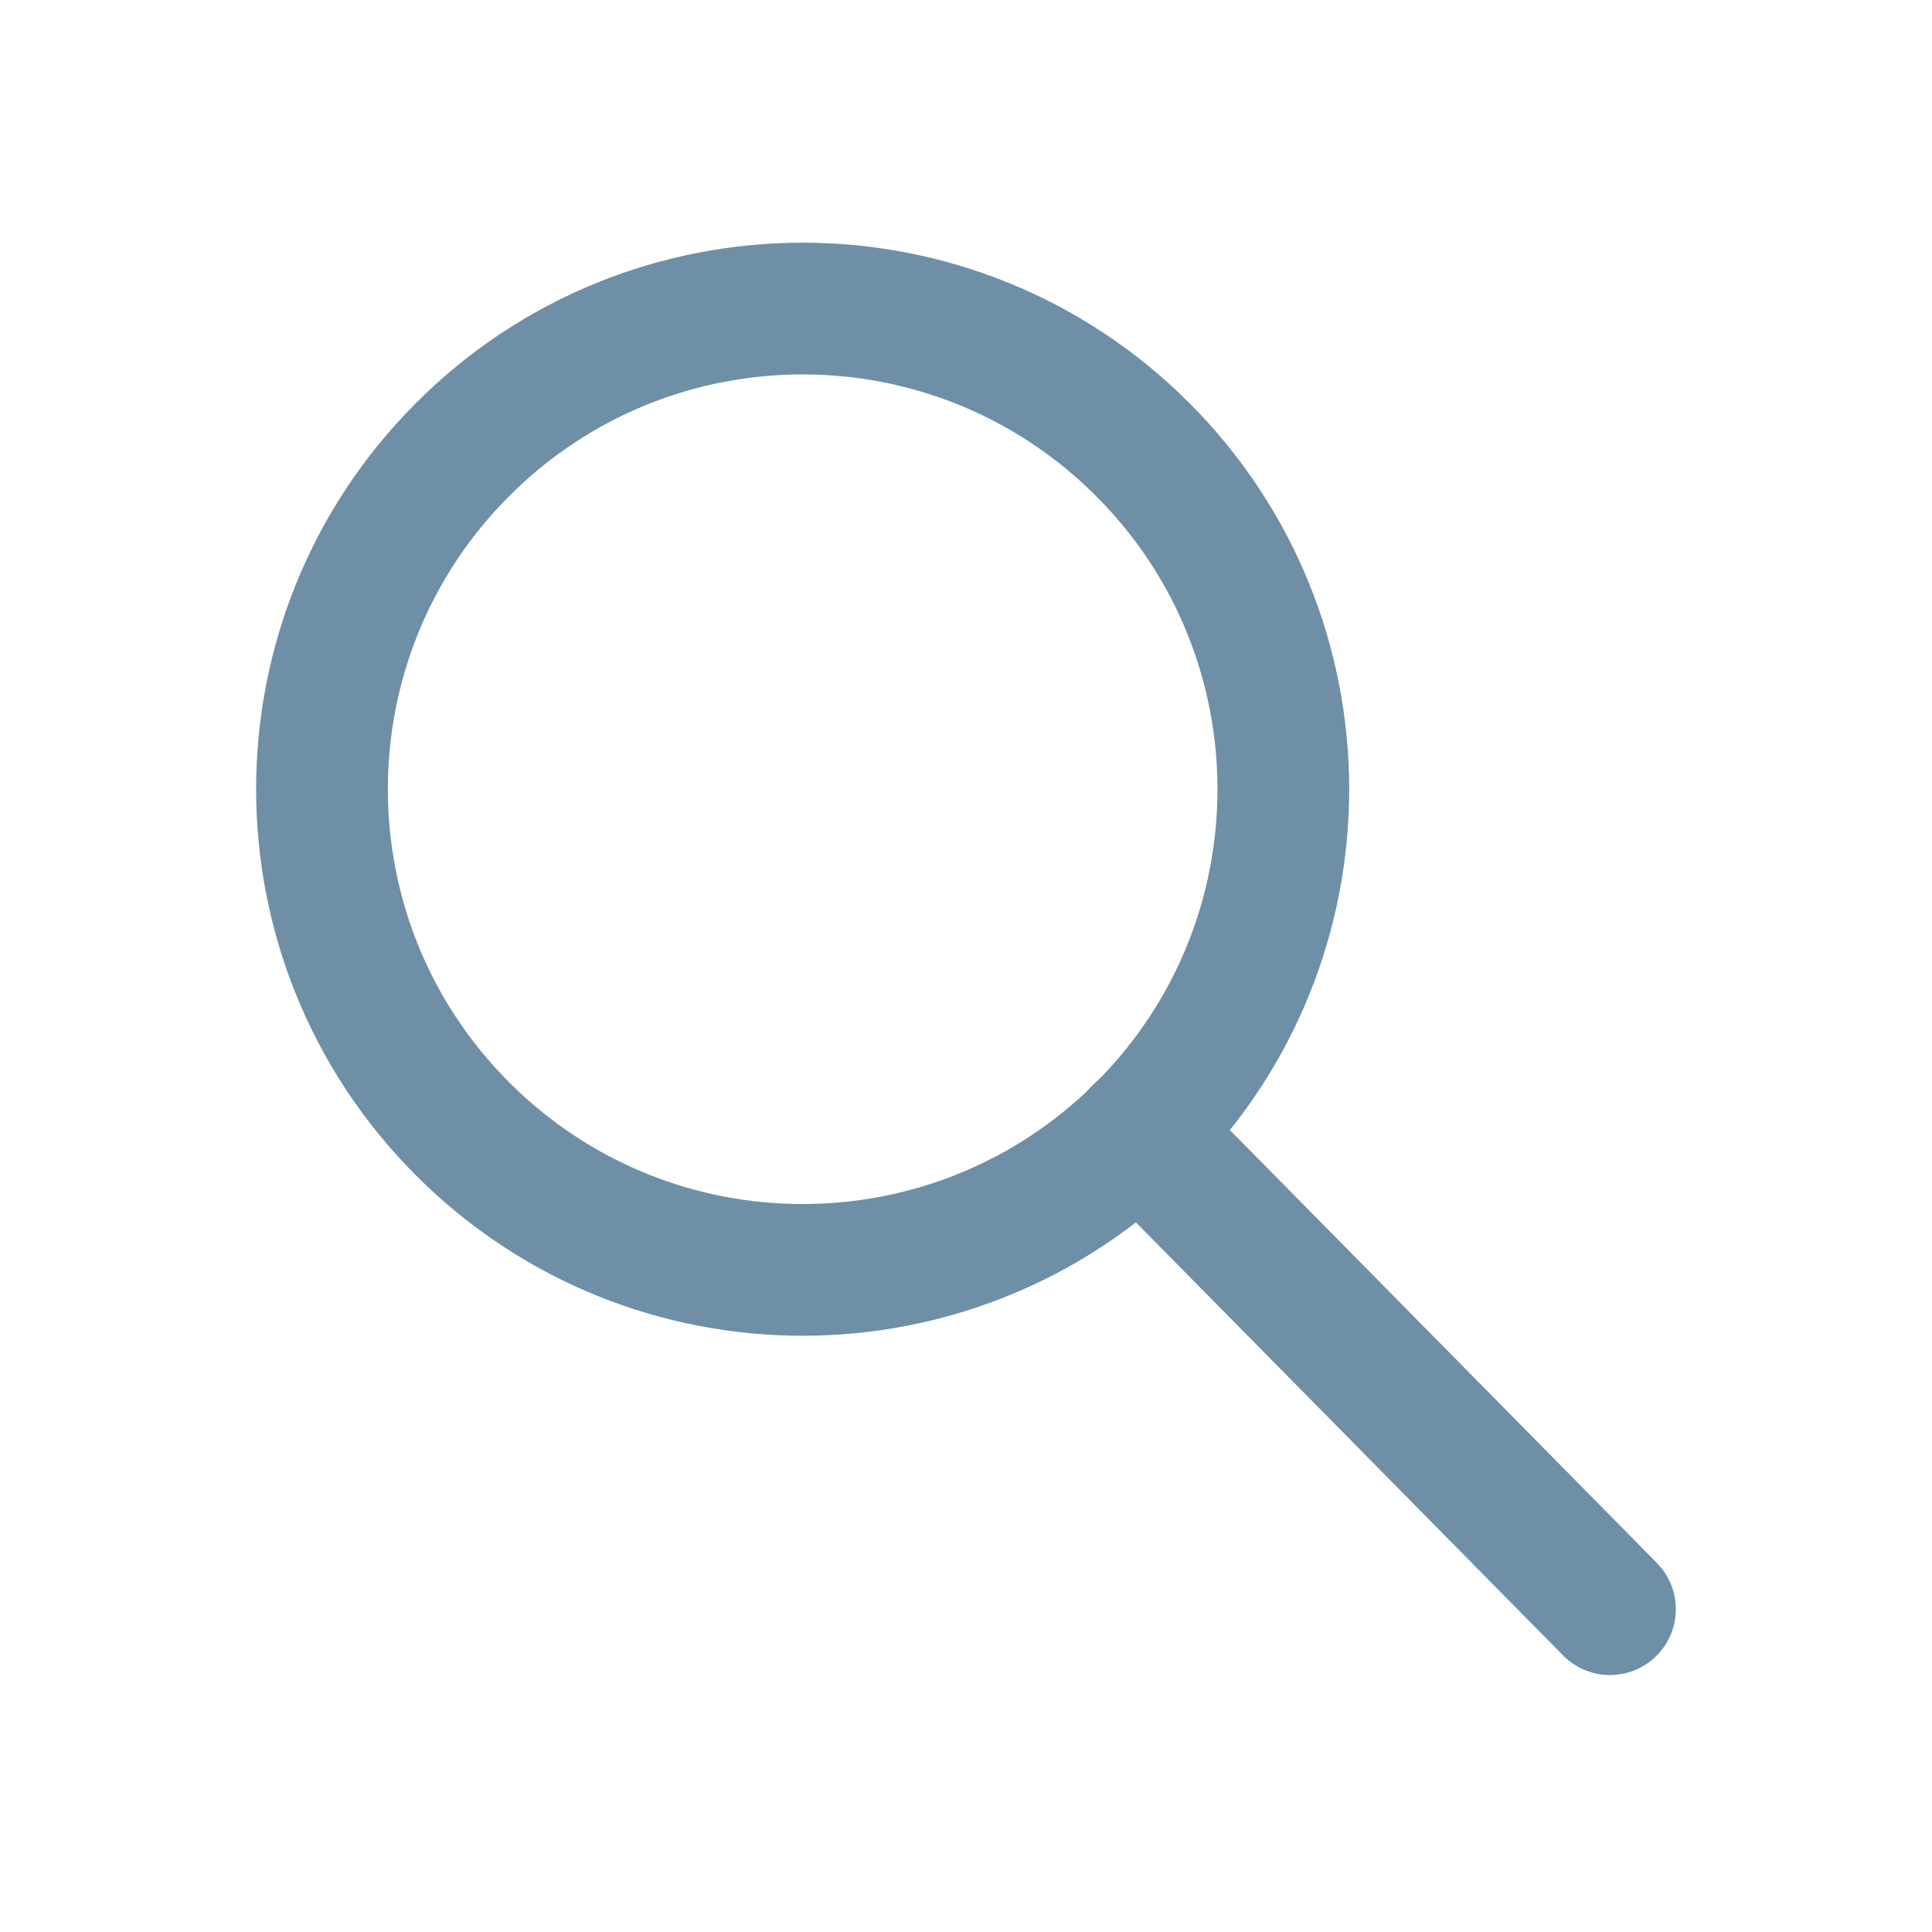
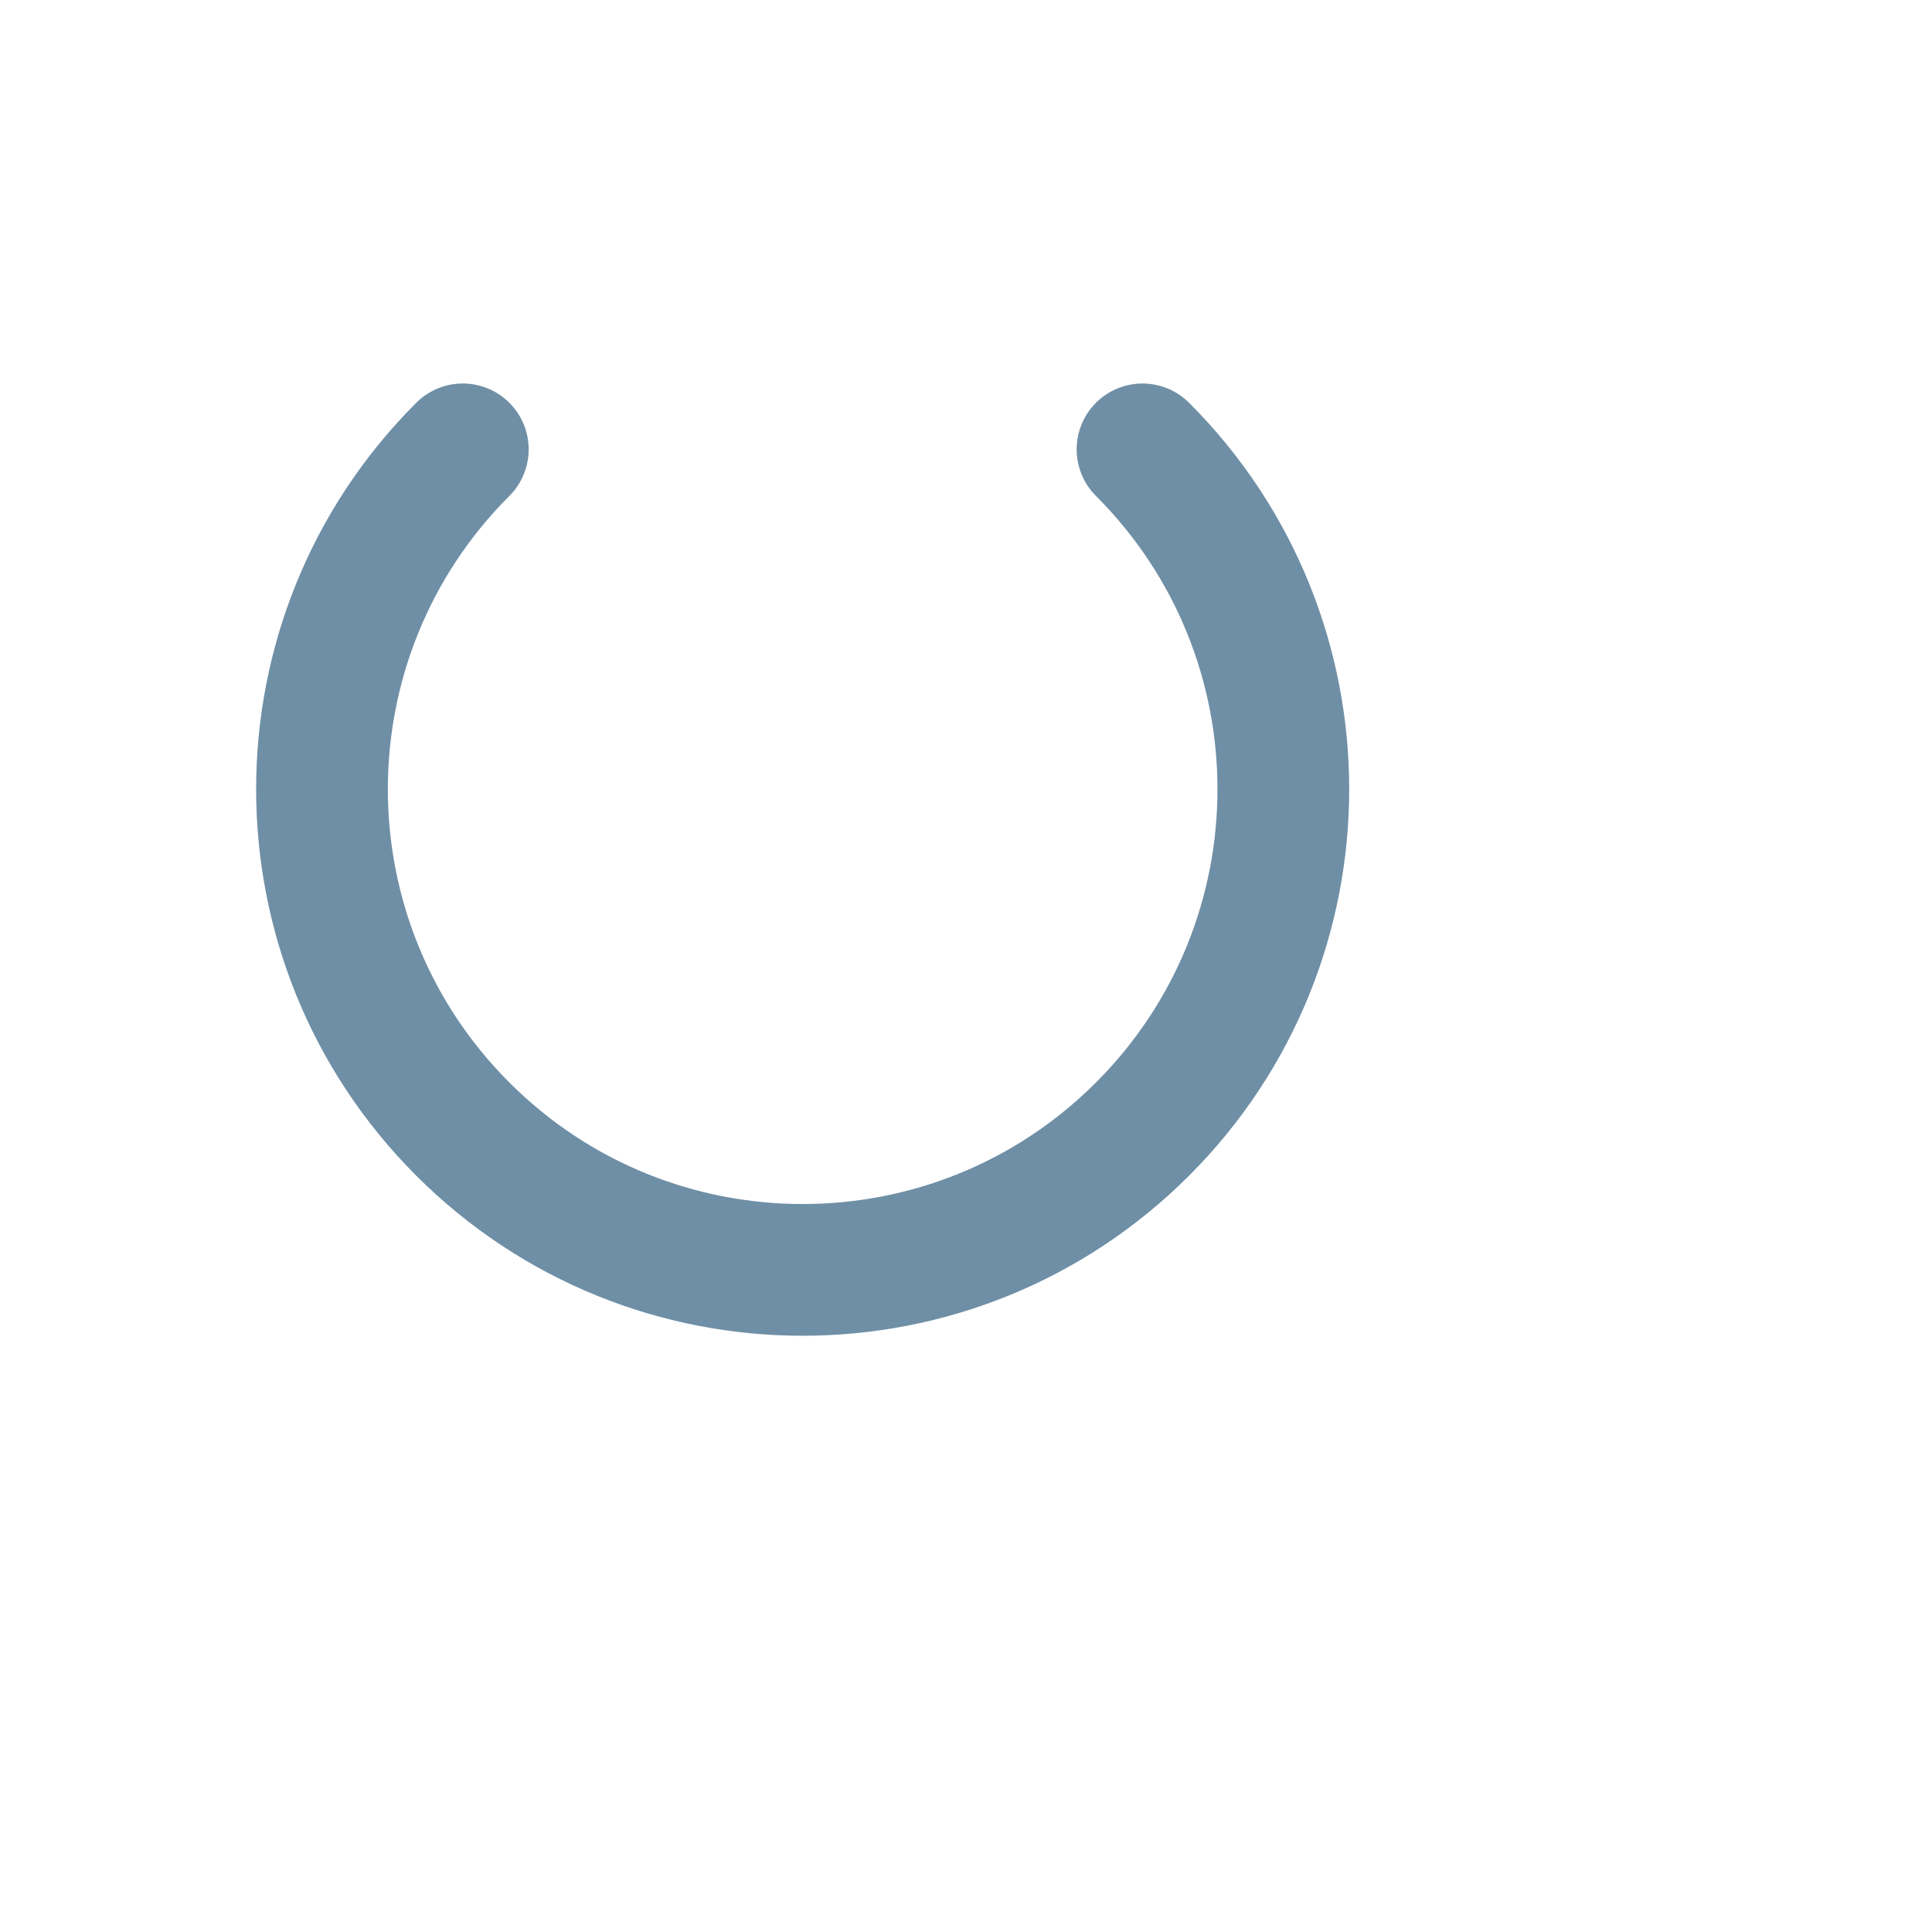
<svg xmlns="http://www.w3.org/2000/svg" width="22" height="22" viewBox="0 0 22 22" fill="none">
-   <path d="M13.01 5.117C15.148 7.254 15.148 10.72 13.01 12.857C10.873 14.995 7.407 14.995 5.27 12.857C3.132 10.72 3.132 7.254 5.27 5.117C7.407 2.979 10.873 2.979 13.01 5.117" stroke="#6F8FA6" stroke-width="1.5" stroke-linecap="round" stroke-linejoin="round" />
-   <path d="M12.971 12.888L18.333 18.324" stroke="#6F8FA6" stroke-width="1.5" stroke-linecap="round" stroke-linejoin="round" />
+   <path d="M13.01 5.117C15.148 7.254 15.148 10.72 13.01 12.857C10.873 14.995 7.407 14.995 5.27 12.857C3.132 10.72 3.132 7.254 5.27 5.117" stroke="#6F8FA6" stroke-width="1.5" stroke-linecap="round" stroke-linejoin="round" />
</svg>